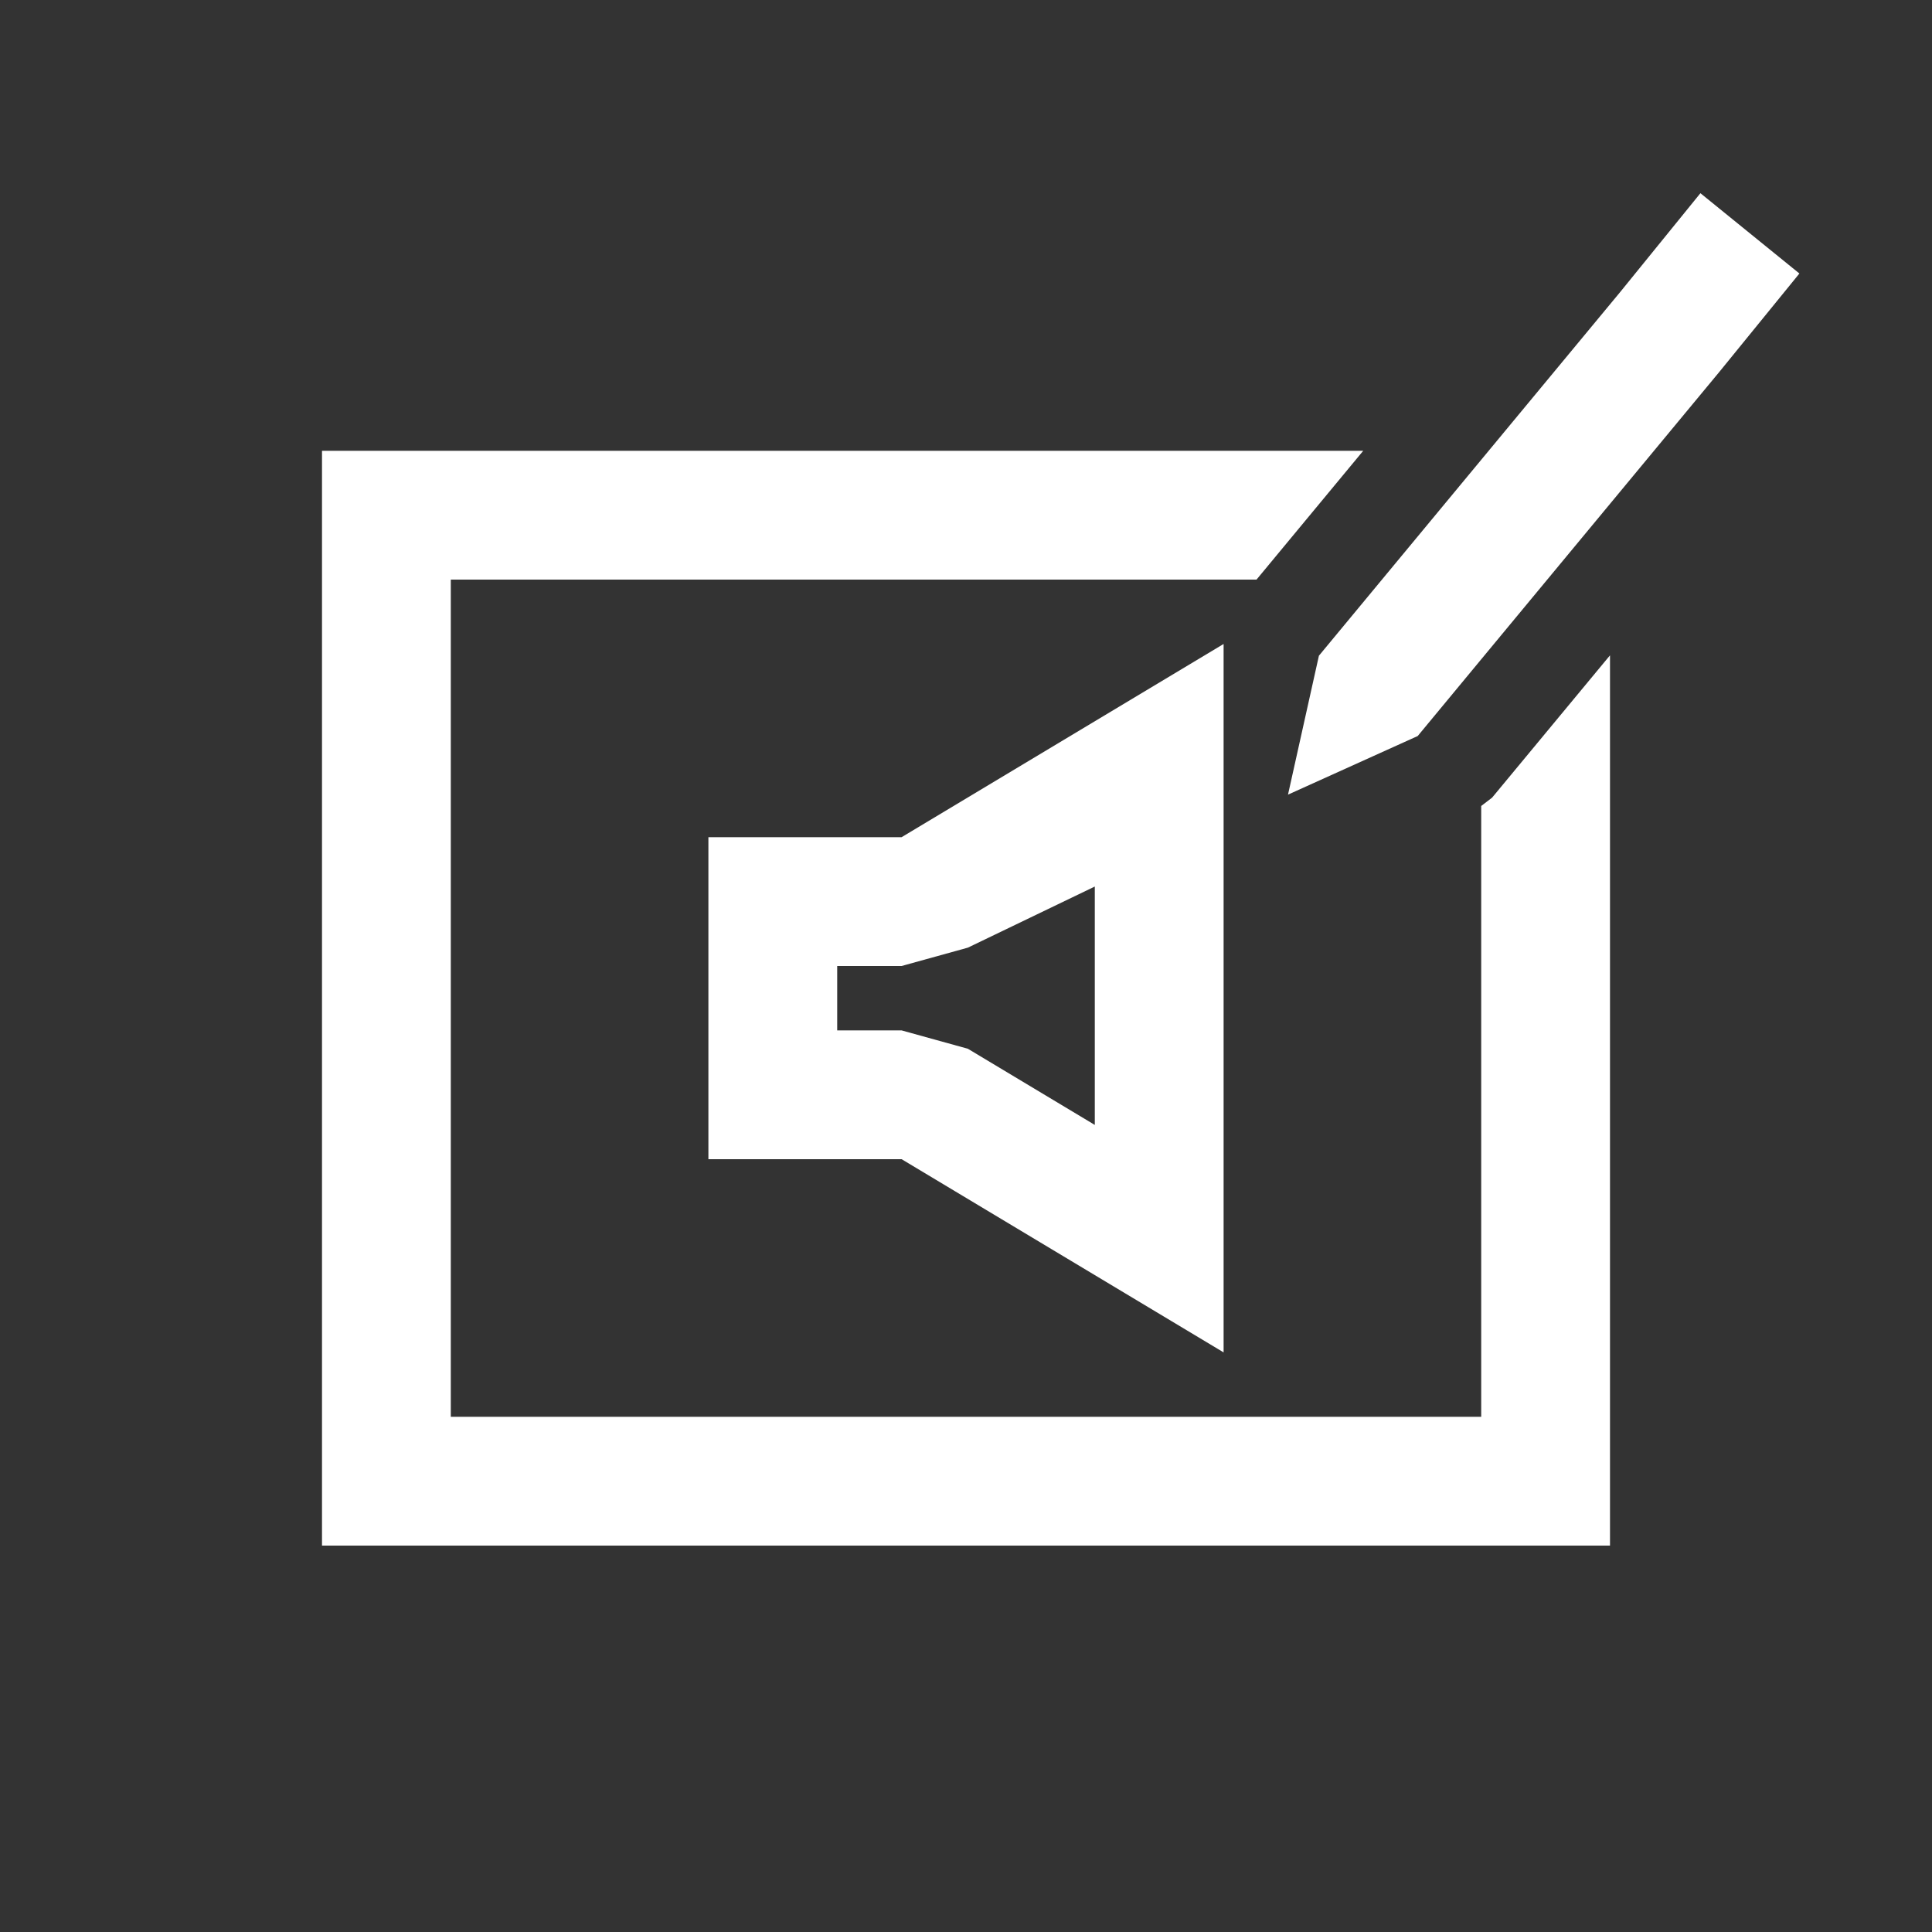
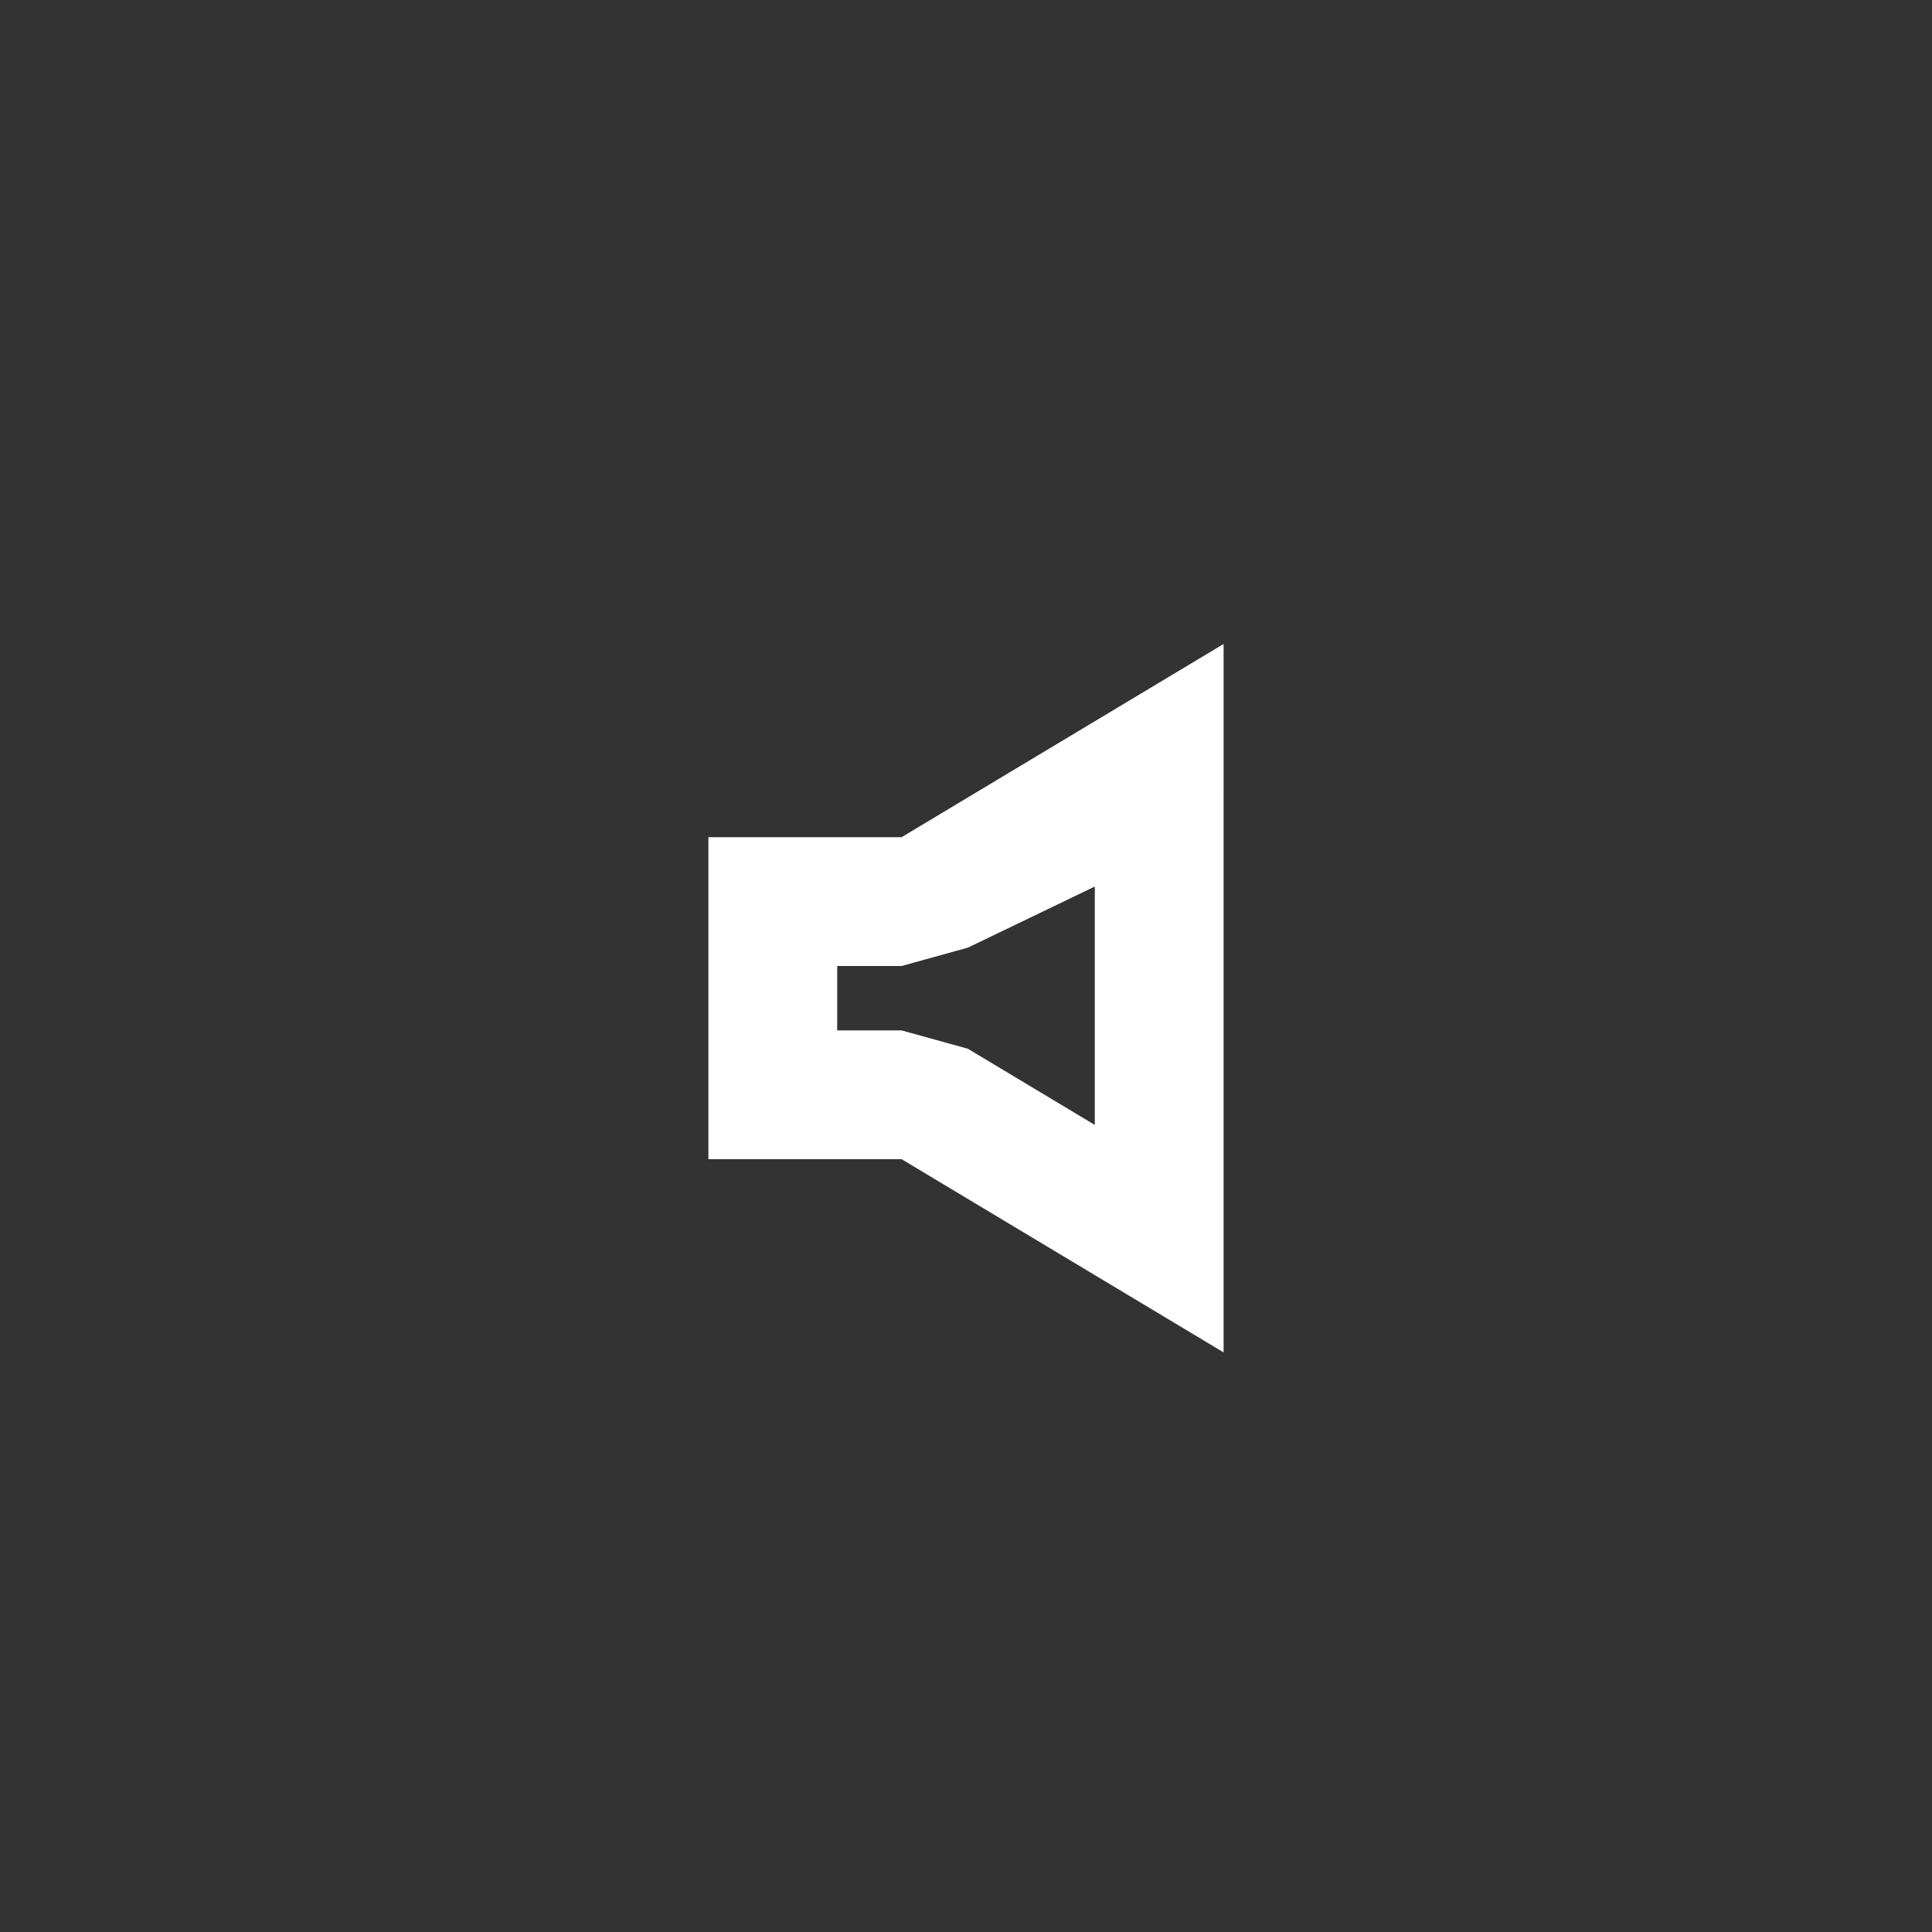
<svg xmlns="http://www.w3.org/2000/svg" version="1.1" id="Layer_1" x="0px" y="0px" width="30px" height="30px" viewBox="0 0 30 30" enable-background="new 0 0 30 30" xml:space="preserve">
  <rect x="0" y="0" width="30" height="30" fill="#333333" stroke="none" />
  <g>
-     <polygon fill="none" points="20.618,13.706 19,12.391 19,21 14,18 11,18 11,13 14,13 18.981,10.011 19.016,9.855 19.325,9.225    19.511,9 7,9 7,22 23,22 23,12.515 22.631,12.796  " />
    <polygon fill="none" points="13,15 13,16 14,16 15.029,16.285 17,17.468 17,14 17,13.766 15.029,14.715 14,15  " />
    <g>
-       <polygon fill="#FFFFFF" points="23,12.515 23,22 7,22 7,9 19.511,9 21.168,7 5,7 5,24 25,24 25,10.176 23.169,12.386   " />
-       <polygon fill="#FFFFFF" points="25.158,4.535 23.116,7 21.459,9 20.48,10.182 20,12.339 22.014,11.429 23,10.238 25,7.824     26.691,5.783 27.941,4.247 26.404,3   " />
      <path fill="#FFFFFF" d="M11,13v5h3l5,3v-8.609V10l-0.019,0.011L14,13H11z M17,13.766V14v3.468l-1.971-1.183L14,16h-1v-1h1    l1.029-0.285L17,13.766z" />
    </g>
  </g>
</svg>